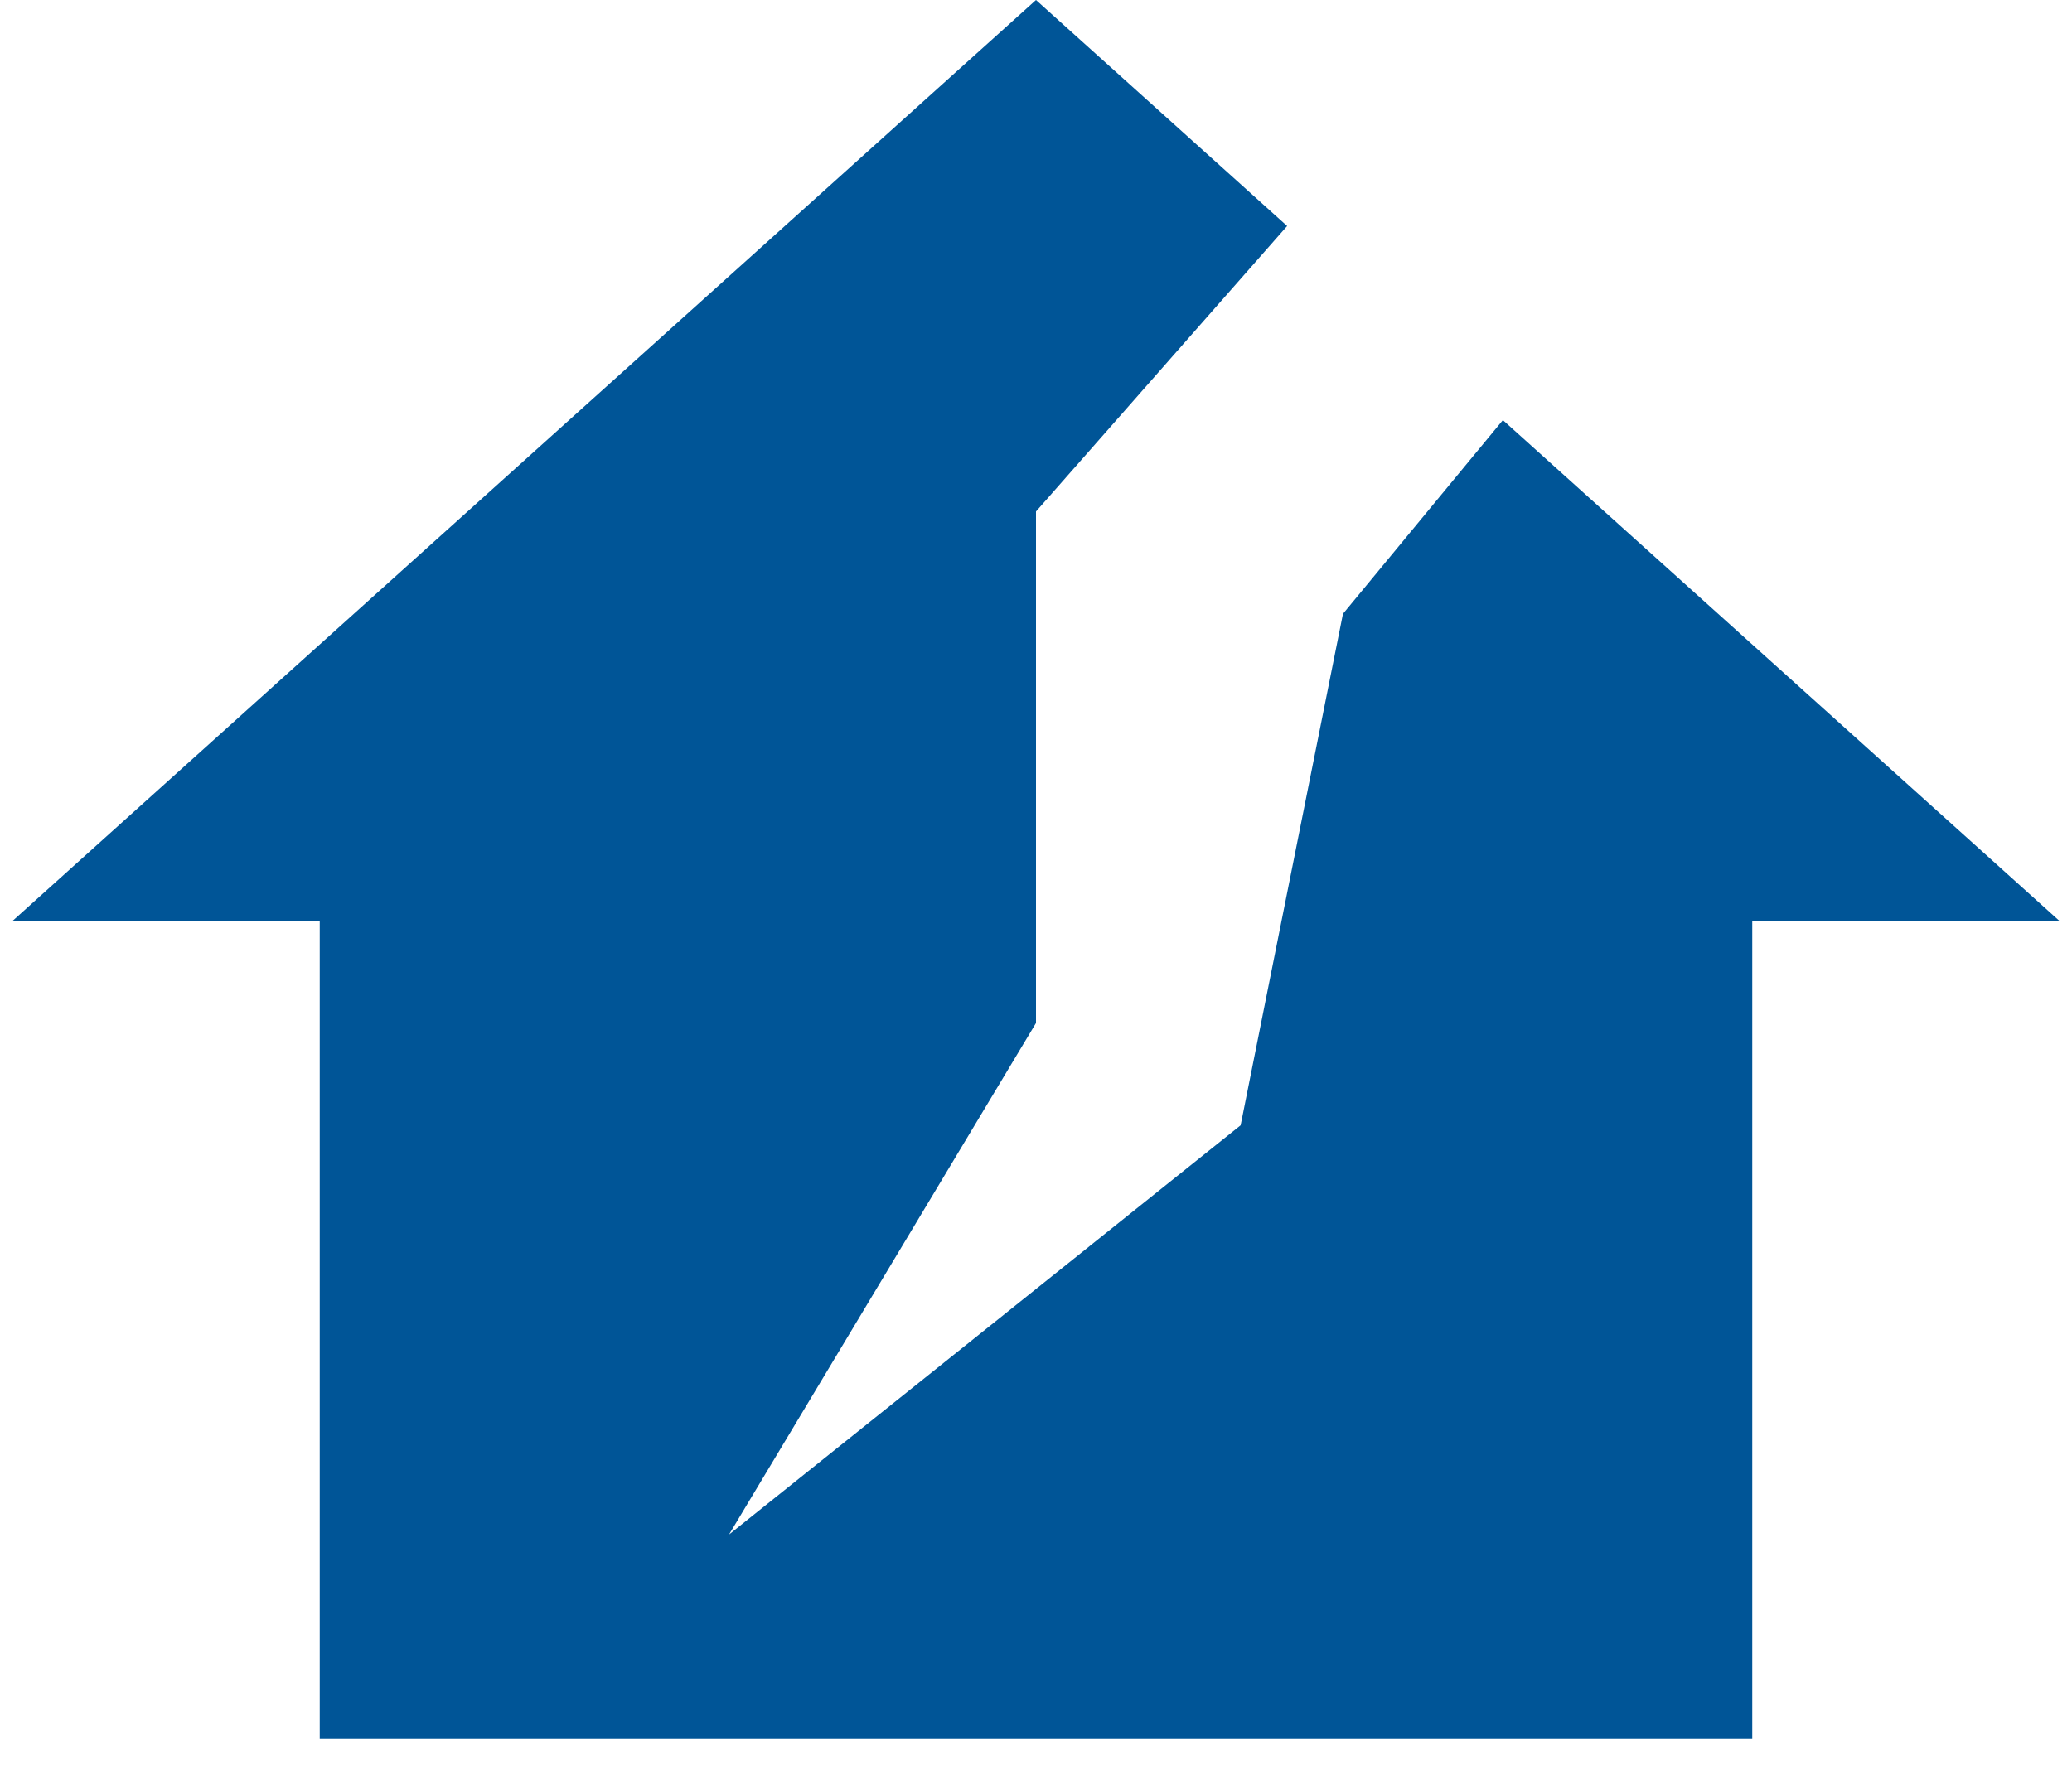
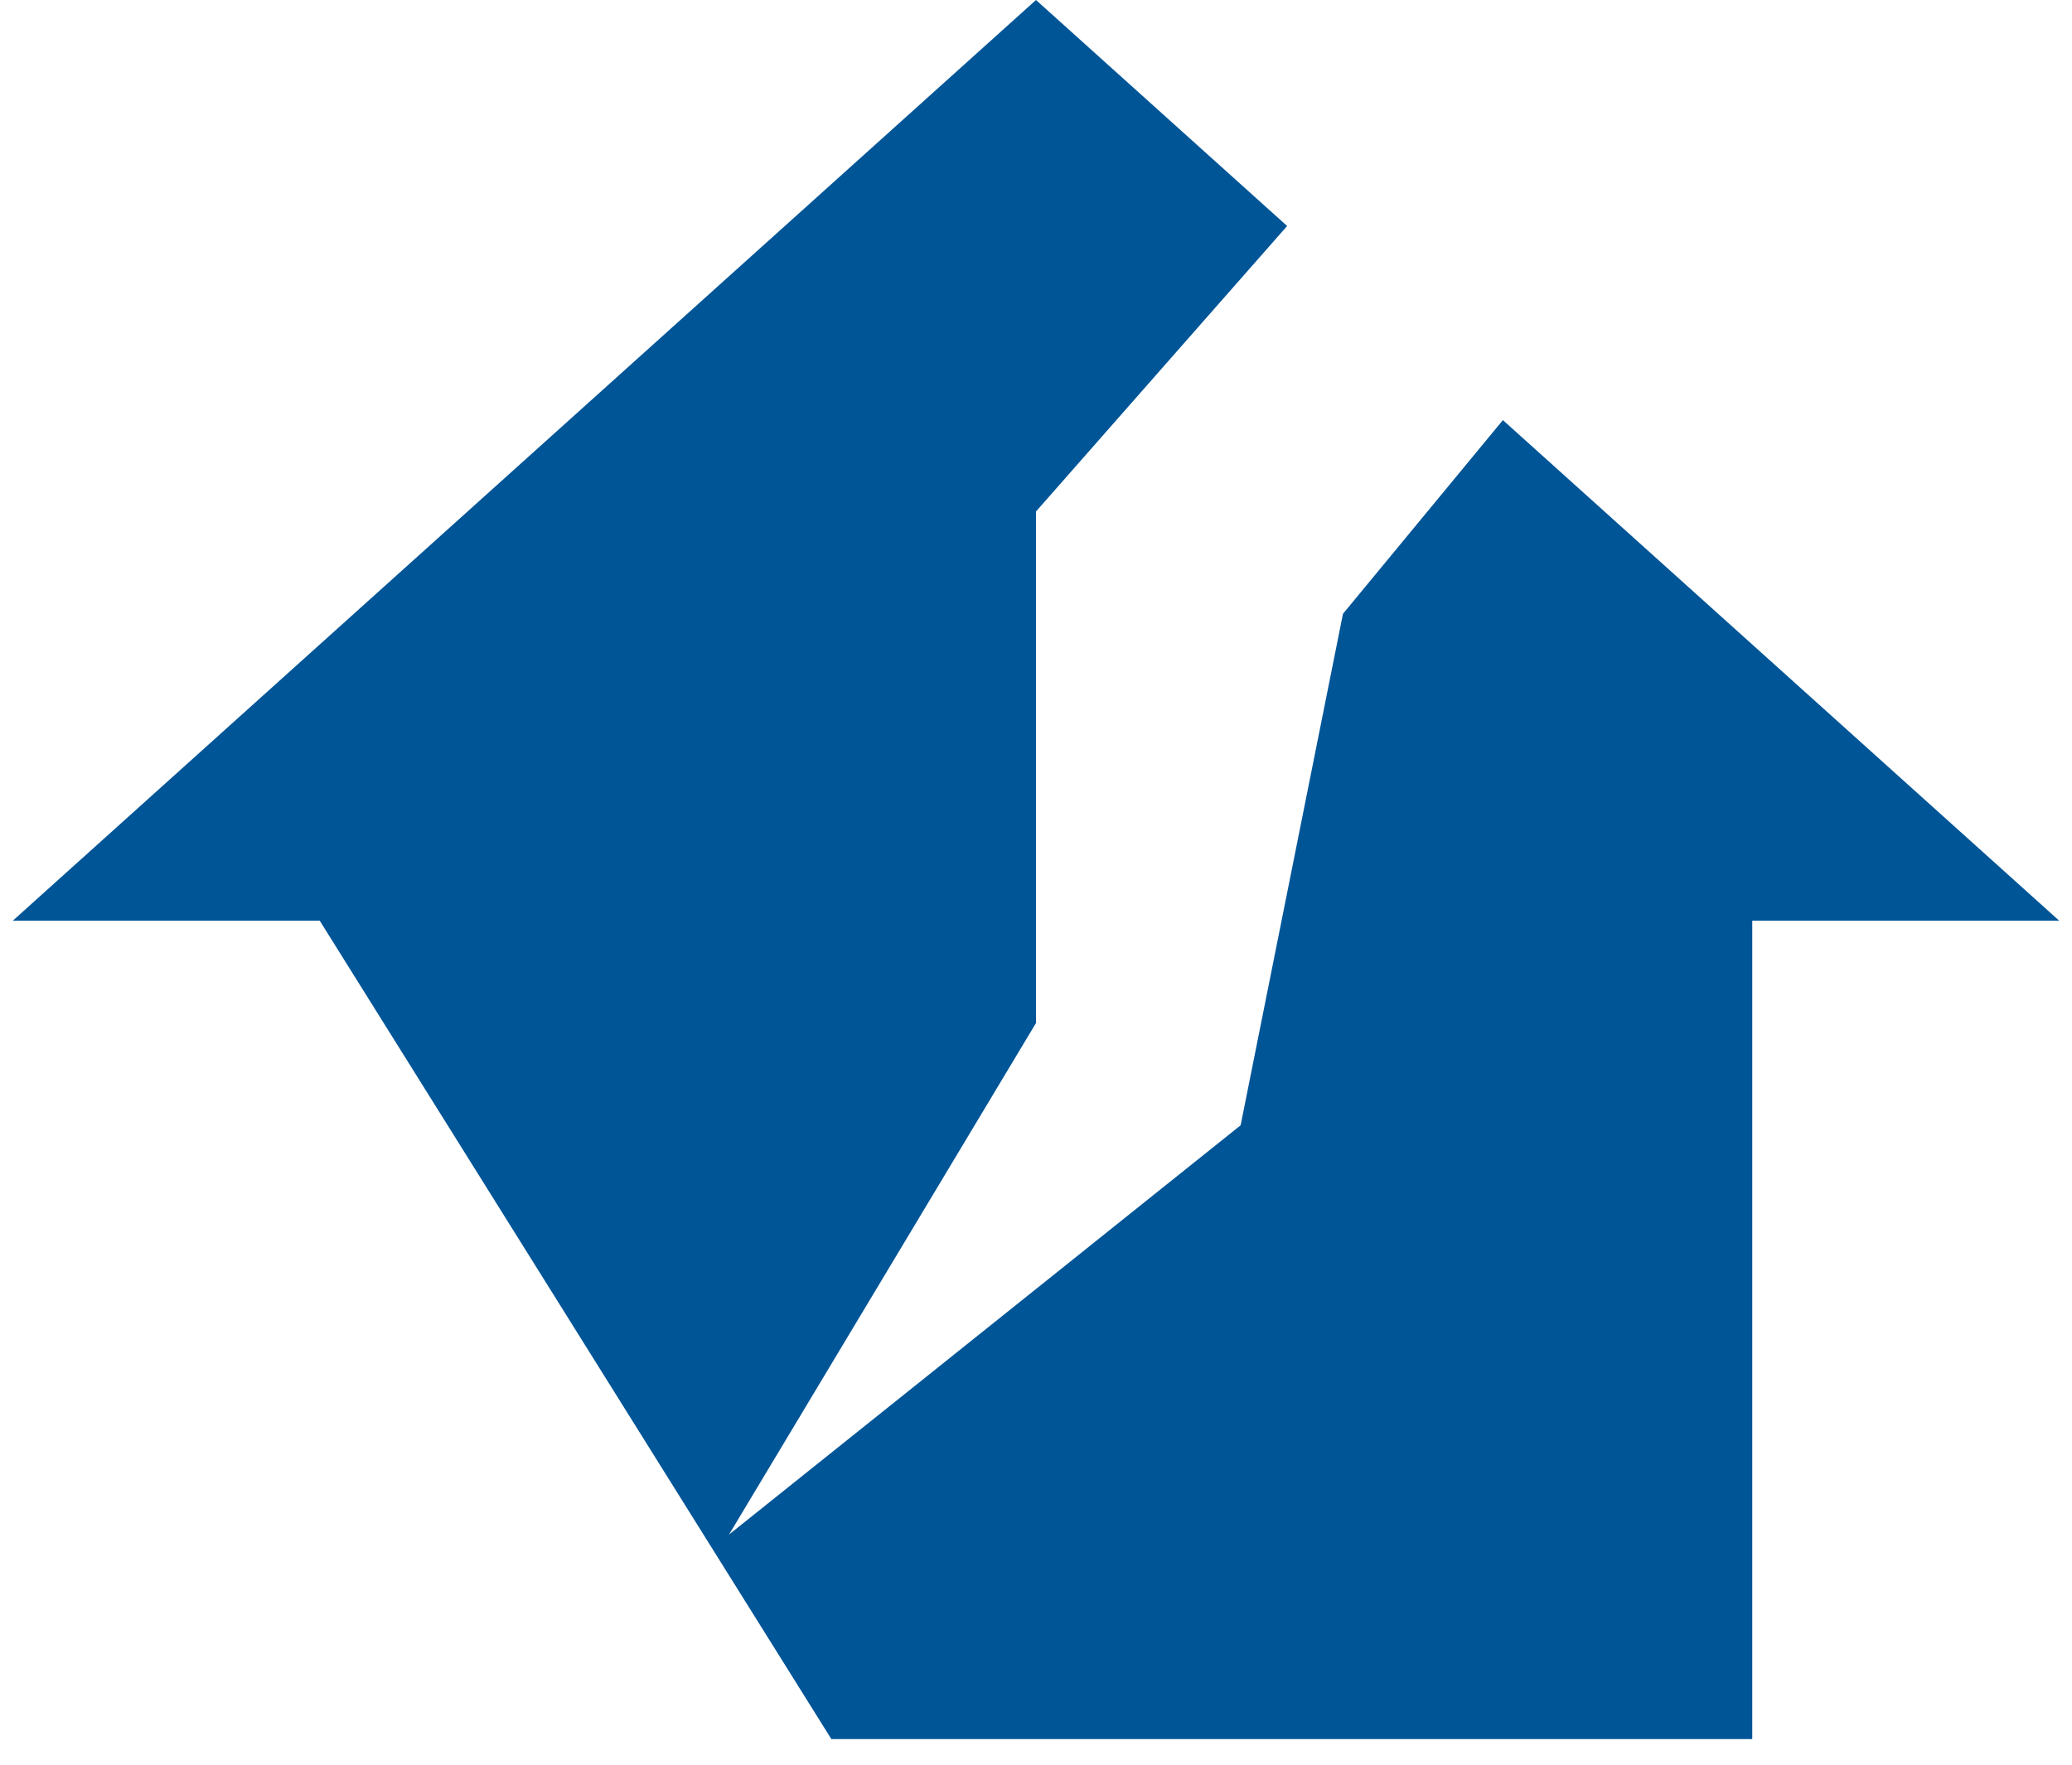
<svg xmlns="http://www.w3.org/2000/svg" width="54px" height="46px" viewBox="0 0 54 46" version="1.1">
  <title>House damage</title>
  <desc>Created with Sketch.</desc>
  <g id="Staples" stroke="none" stroke-width="1" fill="none" fill-rule="evenodd">
    <g id="Styleguide" transform="translate(-686, -6903)">
      <g id="House-damage" transform="translate(681, 6895)">
-         <polygon id="Path" points="0 0 64 0 64 64 0 64" />
-         <path d="M26.667,53.333 L37.333,53.333 L50.667,53.333 L50.667,32 L58.667,32 L44.168,18.951 L40,24 L37.333,37.333 L24,48 L32,34.667 L32,21.333 L38.545,13.891 L32,8 L5.333,32 L13.333,32 L13.333,53.333 L26.667,53.333 Z" id="Path" fill="#005597" fill-rule="nonzero" />
+         <path d="M26.667,53.333 L37.333,53.333 L50.667,53.333 L50.667,32 L58.667,32 L44.168,18.951 L40,24 L37.333,37.333 L24,48 L32,34.667 L32,21.333 L38.545,13.891 L32,8 L5.333,32 L13.333,32 L26.667,53.333 Z" id="Path" fill="#005597" fill-rule="nonzero" />
      </g>
    </g>
  </g>
</svg>